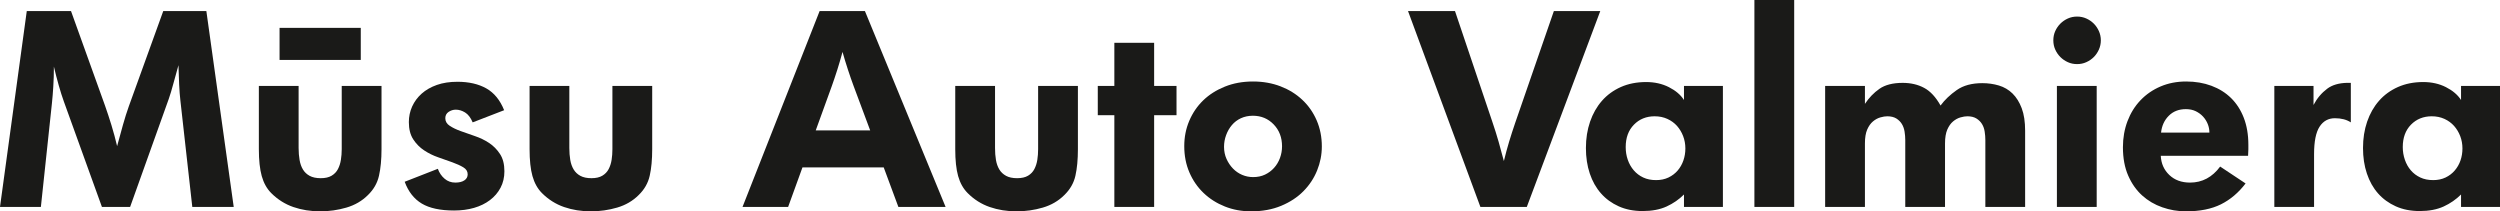
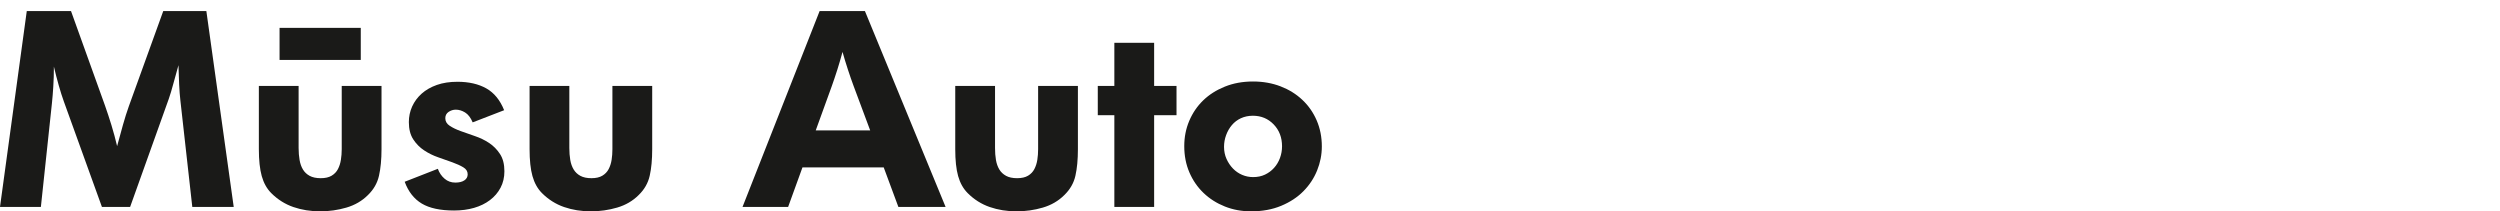
<svg xmlns="http://www.w3.org/2000/svg" fill="#1a1a18" width="142" height="12.004" viewBox="0 0 142 12.004">
  <path d="M 1.521 0.627 L 0 11.752 L 2.322 11.752 L 2.949 5.869 C 2.981 5.566 3.007 5.247 3.027 4.912 C 3.049 4.577 3.061 4.2 3.061 3.781 C 3.144 4.137 3.234 4.489 3.334 4.84 C 3.433 5.191 3.53 5.498 3.625 5.76 L 5.789 11.752 L 7.391 11.752 L 9.586 5.617 C 9.67 5.376 9.757 5.089 9.846 4.754 C 9.934 4.419 10.032 4.07 10.137 3.703 C 10.147 4.111 10.16 4.479 10.176 4.809 C 10.192 5.138 10.215 5.439 10.246 5.711 L 10.922 11.752 L 13.275 11.752 L 11.721 0.627 L 9.273 0.627 L 7.316 6.041 C 7.201 6.365 7.09 6.715 6.984 7.092 C 6.879 7.468 6.769 7.872 6.652 8.301 C 6.558 7.903 6.452 7.507 6.332 7.115 C 6.211 6.723 6.089 6.35 5.963 5.994 L 4.033 0.627 L 1.521 0.627 z M 15.879 1.584 L 15.879 3.404 L 20.492 3.404 L 20.492 1.584 L 15.879 1.584 z M 25.984 4.645 C 25.545 4.645 25.154 4.704 24.814 4.824 C 24.474 4.945 24.187 5.109 23.951 5.318 C 23.716 5.528 23.536 5.772 23.41 6.049 C 23.285 6.327 23.223 6.622 23.223 6.936 C 23.223 7.333 23.306 7.66 23.473 7.916 C 23.64 8.172 23.848 8.381 24.094 8.543 C 24.34 8.706 24.604 8.836 24.893 8.936 C 25.18 9.035 25.448 9.13 25.693 9.219 C 25.939 9.308 26.147 9.402 26.314 9.502 C 26.481 9.601 26.564 9.733 26.564 9.9 C 26.564 10.047 26.501 10.163 26.375 10.246 C 26.249 10.33 26.078 10.371 25.859 10.371 C 25.629 10.371 25.426 10.299 25.254 10.152 C 25.081 10.005 24.953 9.818 24.869 9.588 L 22.986 10.324 C 23.195 10.889 23.52 11.303 23.959 11.564 C 24.398 11.826 25.01 11.957 25.795 11.957 C 26.203 11.957 26.581 11.906 26.926 11.807 C 27.271 11.707 27.572 11.561 27.828 11.367 C 28.084 11.174 28.285 10.94 28.432 10.662 C 28.578 10.385 28.65 10.074 28.65 9.729 C 28.65 9.331 28.568 9.004 28.4 8.748 C 28.233 8.492 28.025 8.281 27.779 8.119 C 27.534 7.957 27.265 7.828 26.973 7.729 C 26.679 7.629 26.409 7.534 26.164 7.445 C 25.919 7.356 25.712 7.257 25.545 7.146 C 25.378 7.037 25.293 6.893 25.293 6.715 C 25.293 6.558 25.357 6.439 25.482 6.355 C 25.608 6.271 25.742 6.229 25.889 6.229 C 26.066 6.229 26.242 6.282 26.414 6.387 C 26.587 6.492 26.733 6.679 26.848 6.951 L 28.635 6.26 C 28.405 5.685 28.068 5.273 27.623 5.021 C 27.178 4.771 26.632 4.645 25.984 4.645 z M 14.703 4.881 L 14.703 8.473 C 14.703 9.1 14.758 9.61 14.867 10.002 C 14.977 10.394 15.157 10.718 15.408 10.969 C 15.774 11.335 16.193 11.597 16.664 11.76 C 17.134 11.921 17.642 12.004 18.186 12.004 C 18.697 12.004 19.195 11.932 19.676 11.791 C 20.157 11.65 20.565 11.413 20.9 11.078 C 21.224 10.764 21.433 10.399 21.527 9.98 C 21.621 9.562 21.67 9.058 21.67 8.473 L 21.67 4.881 L 19.41 4.881 L 19.41 8.473 C 19.41 8.682 19.394 8.884 19.363 9.078 C 19.333 9.272 19.277 9.447 19.195 9.604 C 19.114 9.76 18.994 9.886 18.836 9.98 C 18.678 10.075 18.472 10.121 18.217 10.121 C 17.962 10.121 17.752 10.077 17.588 9.988 C 17.425 9.899 17.298 9.779 17.207 9.627 C 17.115 9.476 17.052 9.295 17.016 9.086 C 16.98 8.876 16.961 8.651 16.961 8.41 L 16.961 4.881 L 14.703 4.881 z M 30.08 4.881 L 30.08 8.473 C 30.08 9.1 30.134 9.61 30.244 10.002 C 30.354 10.394 30.534 10.718 30.785 10.969 C 31.151 11.335 31.57 11.597 32.041 11.76 C 32.512 11.922 33.018 12.004 33.562 12.004 C 34.075 12.004 34.572 11.932 35.053 11.791 C 35.534 11.65 35.942 11.413 36.277 11.078 C 36.601 10.764 36.81 10.399 36.904 9.98 C 36.999 9.562 37.045 9.058 37.045 8.473 L 37.045 4.881 L 34.785 4.881 L 34.785 8.473 C 34.785 8.682 34.771 8.884 34.74 9.078 C 34.71 9.272 34.654 9.447 34.572 9.604 C 34.49 9.761 34.37 9.886 34.213 9.98 C 34.055 10.075 33.849 10.121 33.594 10.121 C 33.339 10.121 33.129 10.077 32.965 9.988 C 32.802 9.899 32.675 9.779 32.584 9.627 C 32.492 9.475 32.427 9.295 32.391 9.086 C 32.356 8.877 32.338 8.651 32.338 8.41 L 32.338 4.881 L 30.08 4.881 z " />
  <path d="M 46.555 0.627 L 42.176 11.752 L 44.766 11.752 L 45.58 9.508 L 50.195 9.508 L 51.027 11.752 L 53.709 11.752 L 49.127 0.627 L 46.555 0.627 z M 63.295 2.432 L 63.295 4.881 L 62.354 4.881 L 62.354 6.543 L 63.295 6.543 L 63.295 11.752 L 65.555 11.752 L 65.555 6.543 L 66.826 6.543 L 66.826 4.881 L 65.555 4.881 L 65.555 2.432 L 63.295 2.432 z M 47.855 2.949 C 47.95 3.284 48.052 3.62 48.162 3.955 C 48.272 4.29 48.379 4.599 48.484 4.881 L 49.426 7.406 L 46.334 7.406 L 47.244 4.896 C 47.349 4.603 47.454 4.292 47.559 3.963 C 47.663 3.633 47.762 3.295 47.855 2.949 z M 71.172 4.629 C 70.586 4.629 70.053 4.726 69.572 4.92 C 69.091 5.114 68.679 5.374 68.34 5.703 C 68 6.033 67.737 6.42 67.549 6.865 C 67.36 7.31 67.266 7.788 67.266 8.301 C 67.266 8.845 67.363 9.341 67.557 9.791 C 67.75 10.241 68.018 10.631 68.363 10.961 C 68.708 11.291 69.111 11.546 69.572 11.729 C 70.032 11.912 70.529 12.004 71.062 12.004 C 71.7 12.004 72.271 11.899 72.773 11.689 C 73.275 11.48 73.697 11.203 74.037 10.857 C 74.377 10.512 74.635 10.121 74.812 9.682 C 74.99 9.243 75.08 8.787 75.08 8.316 C 75.08 7.783 74.982 7.291 74.789 6.842 C 74.595 6.392 74.323 6.001 73.973 5.672 C 73.623 5.342 73.21 5.087 72.734 4.904 C 72.258 4.721 71.736 4.629 71.172 4.629 z M 54.258 4.881 L 54.258 8.473 C 54.258 9.1 54.312 9.61 54.422 10.002 C 54.532 10.394 54.713 10.718 54.965 10.969 C 55.33 11.335 55.749 11.597 56.221 11.76 C 56.691 11.922 57.198 12.004 57.742 12.004 C 58.254 12.004 58.751 11.932 59.232 11.791 C 59.713 11.65 60.12 11.413 60.455 11.078 C 60.779 10.764 60.99 10.399 61.084 9.98 C 61.178 9.562 61.225 9.058 61.225 8.473 L 61.225 4.881 L 58.965 4.881 L 58.965 8.473 C 58.965 8.682 58.951 8.884 58.92 9.078 C 58.89 9.272 58.833 9.447 58.752 9.604 C 58.67 9.761 58.551 9.886 58.393 9.98 C 58.235 10.075 58.027 10.121 57.771 10.121 C 57.517 10.121 57.308 10.077 57.145 9.988 C 56.982 9.899 56.854 9.779 56.762 9.627 C 56.67 9.475 56.606 9.295 56.57 9.086 C 56.534 8.877 56.518 8.651 56.518 8.41 L 56.518 4.881 L 54.258 4.881 z M 71.164 6.574 C 71.633 6.574 72.027 6.738 72.344 7.066 C 72.661 7.394 72.82 7.809 72.82 8.309 C 72.82 8.538 72.781 8.759 72.703 8.973 C 72.625 9.186 72.513 9.374 72.367 9.535 C 72.221 9.697 72.05 9.824 71.852 9.918 C 71.654 10.012 71.429 10.059 71.18 10.059 C 70.961 10.059 70.754 10.017 70.557 9.934 C 70.359 9.85 70.185 9.731 70.033 9.574 C 69.882 9.418 69.76 9.235 69.666 9.027 C 69.573 8.819 69.525 8.59 69.525 8.34 C 69.525 8.111 69.564 7.89 69.643 7.676 C 69.721 7.463 69.829 7.272 69.971 7.105 C 70.111 6.939 70.282 6.809 70.484 6.715 C 70.688 6.622 70.914 6.574 71.164 6.574 z " />
-   <path d="M 99.65 0 L 99.65 11.752 L 101.91 11.752 L 101.91 0 L 99.65 0 z M 79.975 0.627 L 84.086 11.752 L 86.723 11.752 L 90.896 0.627 L 88.26 0.627 L 86.062 6.982 C 85.937 7.349 85.821 7.705 85.717 8.051 C 85.613 8.396 85.514 8.762 85.42 9.148 C 85.326 8.783 85.226 8.417 85.121 8.051 C 85.017 7.684 84.896 7.302 84.76 6.904 L 82.643 0.627 L 79.975 0.627 z M 117.979 0.941 C 117.79 0.941 117.615 0.978 117.453 1.051 C 117.291 1.124 117.15 1.222 117.029 1.342 C 116.909 1.462 116.811 1.604 116.738 1.766 C 116.665 1.928 116.629 2.103 116.629 2.291 C 116.629 2.479 116.665 2.654 116.738 2.816 C 116.811 2.979 116.909 3.12 117.029 3.24 C 117.15 3.36 117.291 3.458 117.453 3.531 C 117.615 3.605 117.79 3.641 117.979 3.641 C 118.166 3.641 118.342 3.605 118.504 3.531 C 118.667 3.458 118.807 3.36 118.928 3.24 C 119.048 3.12 119.143 2.979 119.217 2.816 C 119.289 2.654 119.328 2.479 119.328 2.291 C 119.328 2.103 119.289 1.928 119.217 1.766 C 119.143 1.604 119.048 1.462 118.928 1.342 C 118.807 1.222 118.667 1.124 118.504 1.051 C 118.342 0.978 118.166 0.941 117.979 0.941 z M 124.176 4.629 C 123.642 4.629 123.156 4.724 122.717 4.912 C 122.277 5.1 121.898 5.361 121.58 5.695 C 121.26 6.03 121.015 6.426 120.842 6.881 C 120.67 7.336 120.582 7.83 120.582 8.363 C 120.582 8.981 120.682 9.518 120.881 9.973 C 121.079 10.428 121.345 10.804 121.674 11.102 C 122.004 11.4 122.384 11.624 122.818 11.775 C 123.253 11.927 123.7 12.004 124.16 12.004 C 124.955 12.004 125.619 11.87 126.152 11.604 C 126.686 11.337 127.151 10.943 127.549 10.42 L 126.105 9.461 C 125.656 10.068 125.085 10.371 124.395 10.371 C 123.914 10.371 123.522 10.229 123.219 9.941 C 122.915 9.653 122.754 9.289 122.732 8.85 L 127.691 8.85 C 127.701 8.714 127.707 8.591 127.707 8.48 L 127.707 8.223 C 127.707 7.648 127.619 7.136 127.447 6.691 C 127.275 6.247 127.033 5.873 126.725 5.57 C 126.416 5.267 126.045 5.035 125.611 4.873 C 125.177 4.711 124.699 4.629 124.176 4.629 z M 93.5 4.66 C 92.967 4.66 92.488 4.755 92.064 4.943 C 91.641 5.132 91.283 5.392 90.99 5.727 C 90.697 6.062 90.473 6.457 90.316 6.912 C 90.159 7.367 90.08 7.866 90.08 8.41 C 90.08 8.933 90.152 9.414 90.299 9.854 C 90.446 10.293 90.658 10.671 90.936 10.984 C 91.212 11.298 91.549 11.543 91.947 11.721 C 92.344 11.899 92.795 11.988 93.297 11.988 C 93.83 11.988 94.286 11.901 94.662 11.729 C 95.039 11.556 95.368 11.329 95.65 11.047 L 95.65 11.754 L 97.861 11.754 L 97.861 4.881 L 95.65 4.881 L 95.65 5.68 C 95.462 5.387 95.177 5.145 94.795 4.951 C 94.413 4.757 93.981 4.66 93.5 4.66 z M 137.639 4.66 C 137.105 4.66 136.627 4.755 136.203 4.943 C 135.779 5.132 135.42 5.392 135.127 5.727 C 134.833 6.062 134.61 6.457 134.453 6.912 C 134.297 7.367 134.219 7.866 134.219 8.41 C 134.219 8.933 134.29 9.414 134.438 9.854 C 134.584 10.293 134.795 10.671 135.072 10.984 C 135.349 11.298 135.687 11.543 136.084 11.721 C 136.481 11.899 136.933 11.988 137.436 11.988 C 137.969 11.988 138.422 11.901 138.799 11.729 C 139.176 11.556 139.504 11.329 139.787 11.047 L 139.787 11.754 L 142 11.754 L 142 4.881 L 139.787 4.881 L 139.787 5.68 C 139.598 5.387 139.314 5.145 138.932 4.951 C 138.55 4.757 138.12 4.66 137.639 4.66 z M 133.318 4.705 C 132.846 4.716 132.469 4.827 132.188 5.037 C 131.866 5.278 131.605 5.586 131.408 5.963 L 131.408 4.881 L 129.182 4.881 L 129.182 11.752 L 131.439 11.752 L 131.439 8.756 C 131.439 8.034 131.544 7.514 131.752 7.195 C 131.96 6.876 132.25 6.715 132.623 6.715 C 132.987 6.715 133.288 6.794 133.527 6.951 L 133.527 4.707 C 133.456 4.704 133.386 4.704 133.318 4.705 z M 108.074 4.707 C 107.514 4.707 107.074 4.82 106.752 5.045 C 106.43 5.27 106.156 5.555 105.928 5.9 L 105.928 4.881 L 103.668 4.881 L 103.668 11.752 L 105.928 11.752 L 105.928 8.145 C 105.928 7.821 105.97 7.558 106.057 7.359 C 106.143 7.161 106.253 7.006 106.385 6.896 C 106.517 6.786 106.657 6.71 106.805 6.668 C 106.953 6.626 107.083 6.605 107.195 6.605 C 107.408 6.605 107.582 6.649 107.715 6.732 C 107.847 6.816 107.95 6.919 108.027 7.045 C 108.104 7.171 108.154 7.314 108.18 7.477 C 108.206 7.639 108.219 7.798 108.219 7.955 L 108.219 11.752 L 110.477 11.752 L 110.477 8.145 C 110.477 7.821 110.521 7.558 110.607 7.359 C 110.694 7.161 110.803 7.006 110.936 6.896 C 111.068 6.786 111.207 6.71 111.355 6.668 C 111.502 6.626 111.634 6.605 111.746 6.605 C 111.96 6.605 112.131 6.649 112.264 6.732 C 112.396 6.816 112.502 6.919 112.578 7.045 C 112.655 7.171 112.706 7.314 112.73 7.477 C 112.756 7.639 112.768 7.798 112.768 7.955 L 112.768 11.752 L 115.027 11.752 L 115.027 7.422 C 115.027 6.92 114.964 6.495 114.834 6.15 C 114.704 5.805 114.529 5.525 114.311 5.311 C 114.092 5.097 113.835 4.946 113.539 4.857 C 113.242 4.768 112.927 4.723 112.594 4.723 C 112.001 4.723 111.519 4.853 111.145 5.115 C 110.77 5.377 110.461 5.67 110.223 5.994 C 109.953 5.513 109.642 5.178 109.289 4.99 C 108.936 4.801 108.53 4.707 108.074 4.707 z M 116.832 4.881 L 116.832 11.752 L 119.092 11.752 L 119.092 4.881 L 116.832 4.881 z M 124.16 6.199 C 124.369 6.199 124.555 6.238 124.717 6.316 C 124.879 6.395 125.017 6.496 125.133 6.621 C 125.248 6.746 125.337 6.888 125.4 7.045 C 125.463 7.202 125.494 7.363 125.494 7.531 L 122.748 7.531 C 122.79 7.144 122.936 6.825 123.188 6.574 C 123.439 6.323 123.762 6.199 124.16 6.199 z M 93.986 6.605 C 94.251 6.605 94.49 6.655 94.707 6.754 C 94.923 6.853 95.106 6.986 95.254 7.152 C 95.402 7.319 95.517 7.512 95.602 7.73 C 95.686 7.949 95.729 8.184 95.729 8.434 C 95.729 8.673 95.691 8.9 95.617 9.113 C 95.543 9.327 95.436 9.517 95.293 9.684 C 95.151 9.85 94.976 9.983 94.77 10.082 C 94.564 10.181 94.329 10.23 94.064 10.23 C 93.79 10.23 93.547 10.181 93.336 10.082 C 93.125 9.983 92.947 9.848 92.799 9.676 C 92.651 9.504 92.536 9.303 92.457 9.074 C 92.377 8.845 92.34 8.605 92.34 8.355 C 92.34 7.824 92.495 7.4 92.807 7.082 C 93.117 6.764 93.511 6.605 93.986 6.605 z M 138.125 6.605 C 138.389 6.605 138.629 6.655 138.846 6.754 C 139.062 6.853 139.242 6.986 139.391 7.152 C 139.538 7.319 139.656 7.512 139.74 7.73 C 139.824 7.949 139.867 8.184 139.867 8.434 C 139.867 8.673 139.829 8.9 139.756 9.113 C 139.682 9.327 139.573 9.517 139.43 9.684 C 139.288 9.85 139.114 9.983 138.908 10.082 C 138.702 10.181 138.467 10.23 138.203 10.23 C 137.929 10.23 137.685 10.181 137.475 10.082 C 137.263 9.983 137.083 9.848 136.936 9.676 C 136.787 9.504 136.675 9.303 136.596 9.074 C 136.517 8.845 136.477 8.605 136.477 8.355 C 136.477 7.824 136.632 7.4 136.943 7.082 C 137.255 6.764 137.65 6.605 138.125 6.605 z " />
</svg>